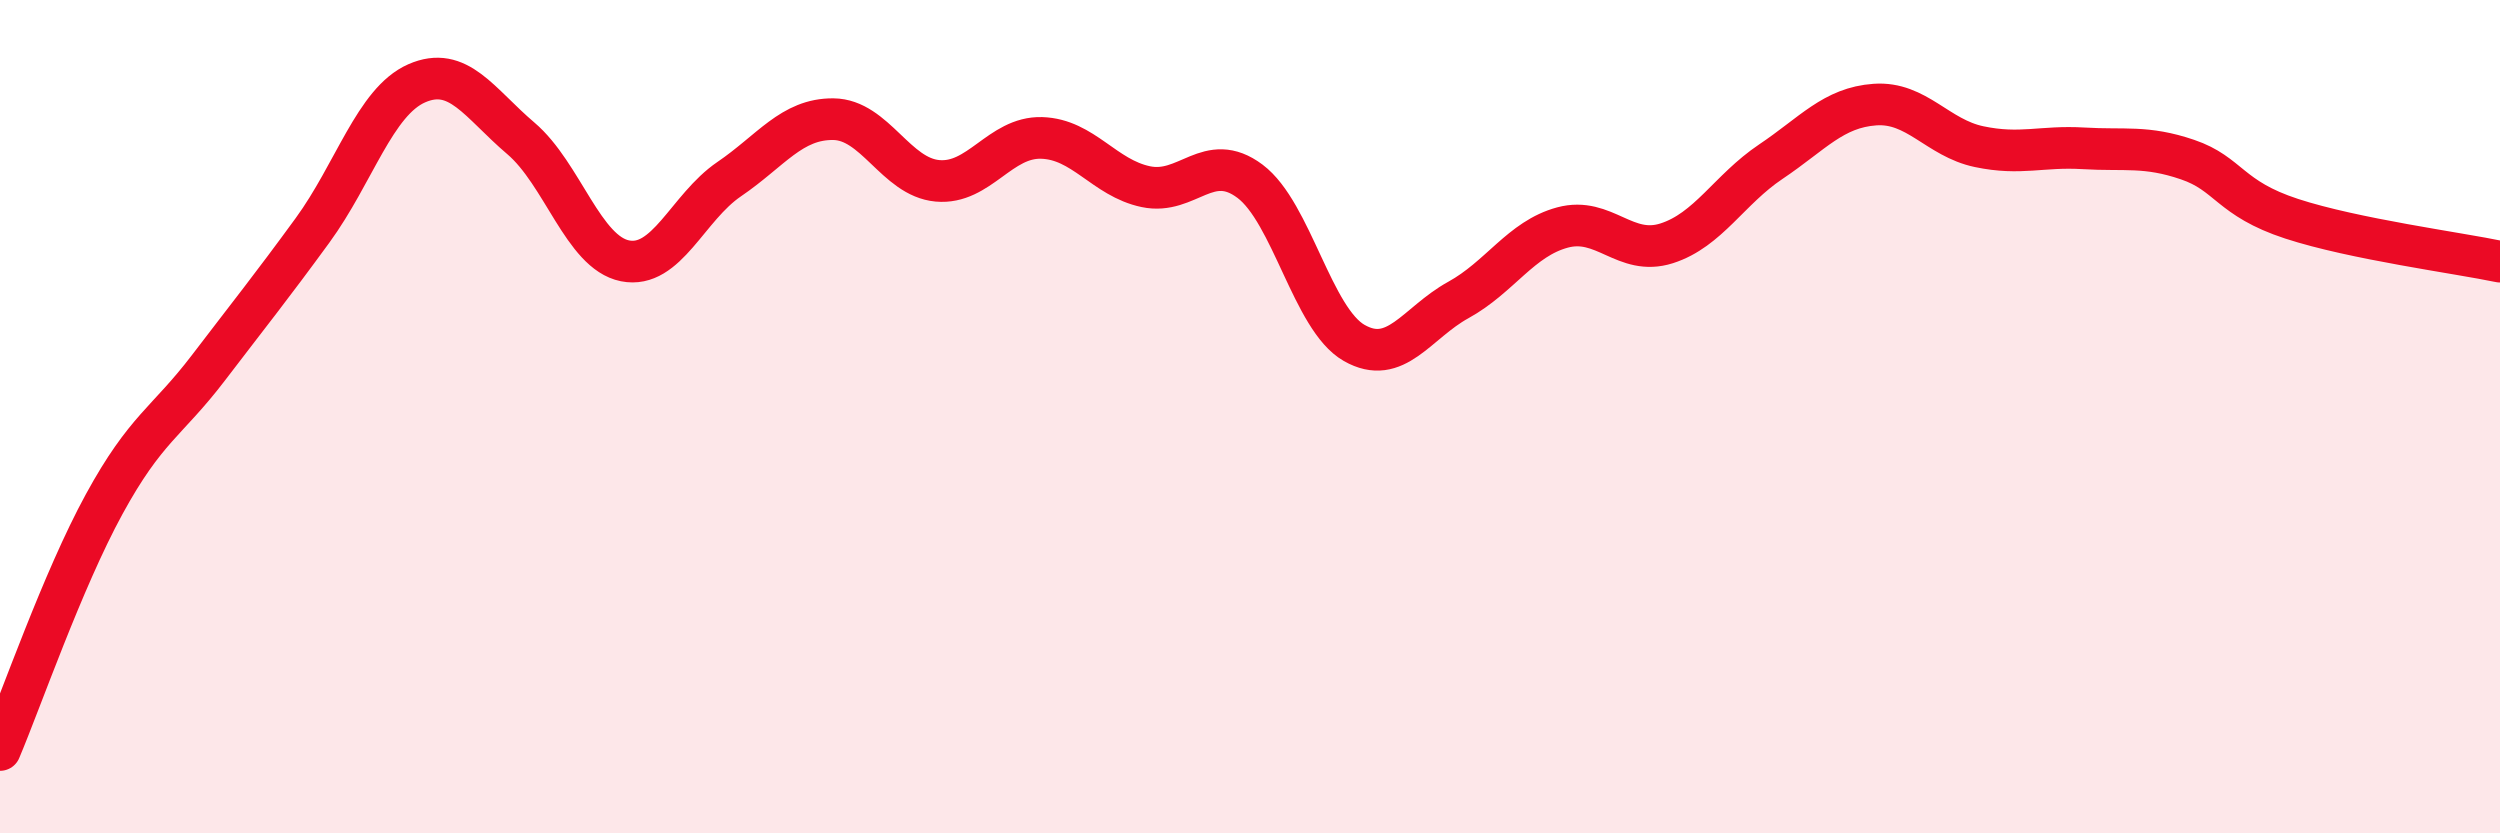
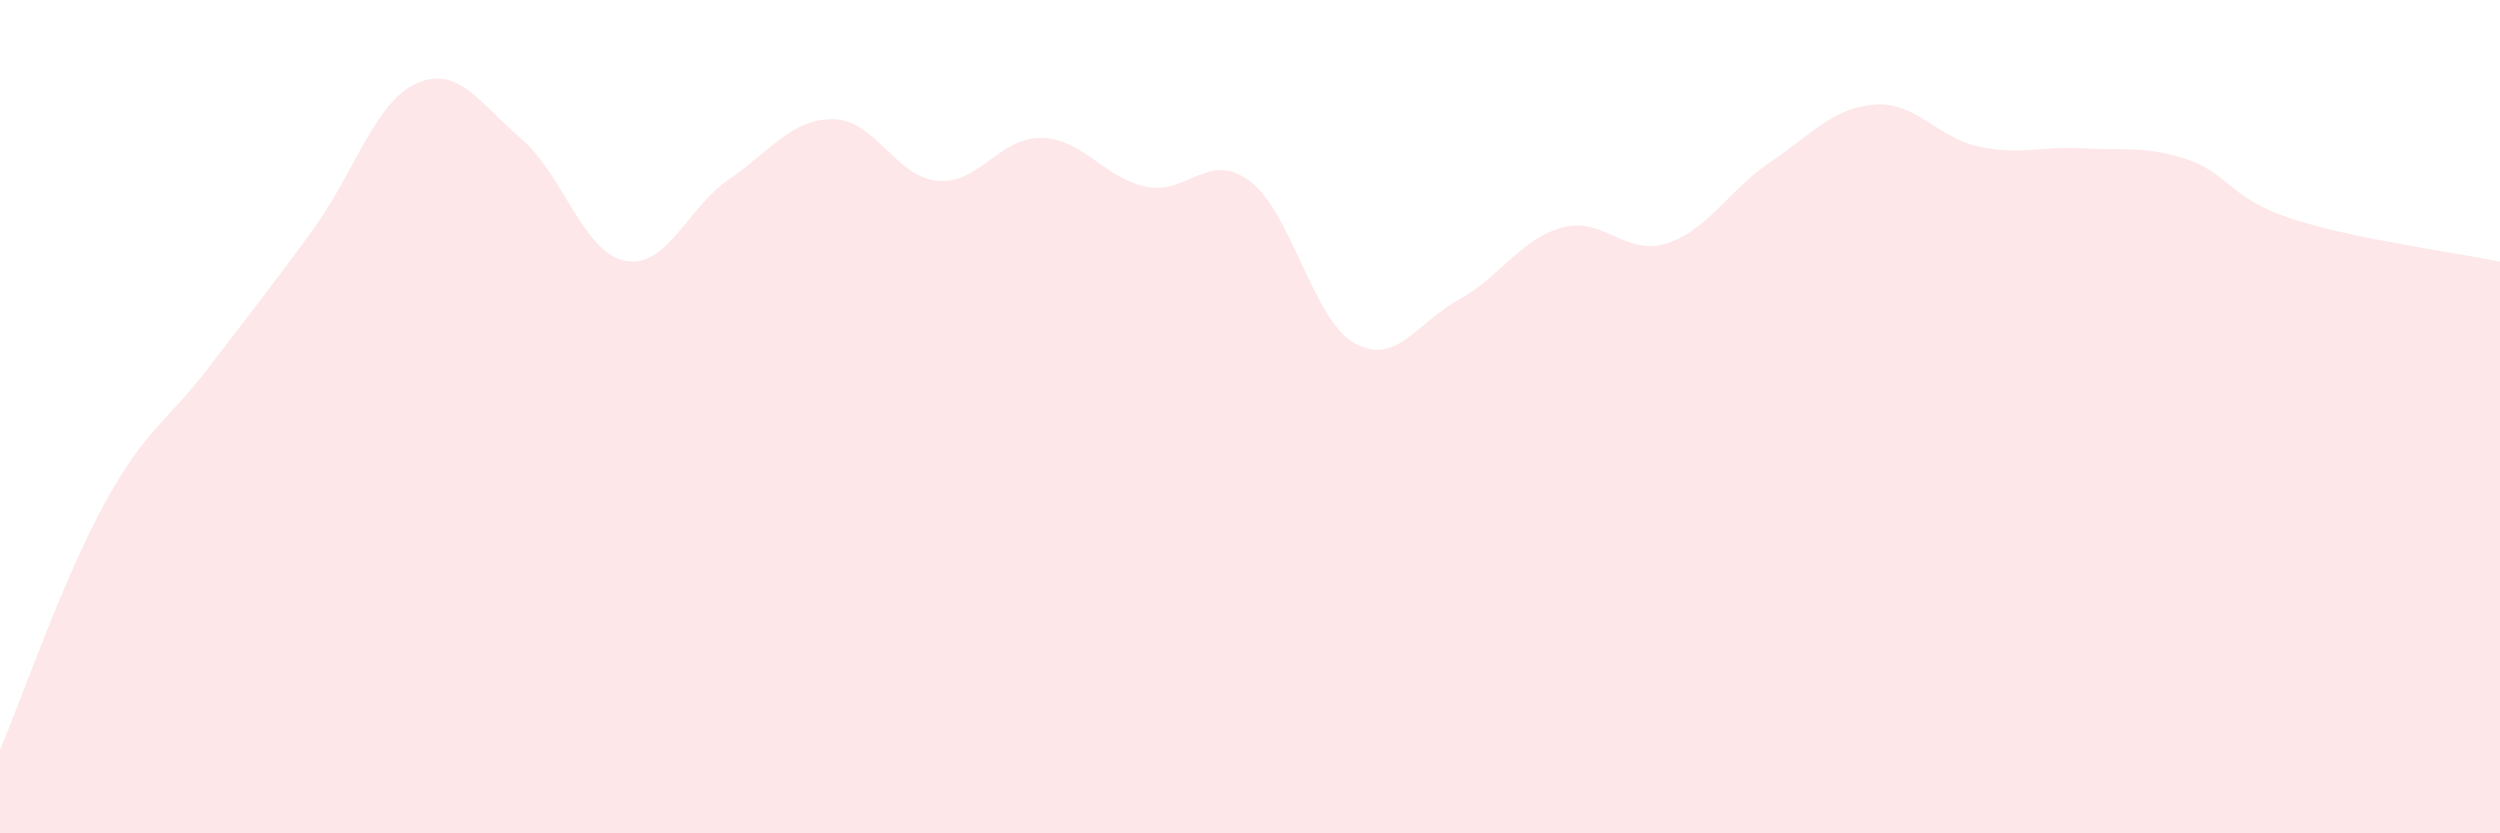
<svg xmlns="http://www.w3.org/2000/svg" width="60" height="20" viewBox="0 0 60 20">
  <path d="M 0,18 C 0.5,16.82 1.5,13.93 2.5,12.1 C 3.5,10.27 4,10.14 5,8.83 C 6,7.52 6.5,6.9 7.5,5.53 C 8.5,4.16 9,2.44 10,2 C 11,1.56 11.5,2.47 12.5,3.32 C 13.5,4.17 14,6.06 15,6.26 C 16,6.46 16.5,4.98 17.5,4.3 C 18.5,3.62 19,2.85 20,2.86 C 21,2.87 21.5,4.25 22.5,4.34 C 23.5,4.43 24,3.28 25,3.31 C 26,3.34 26.5,4.27 27.5,4.48 C 28.5,4.69 29,3.6 30,4.35 C 31,5.1 31.5,7.66 32.5,8.23 C 33.5,8.8 34,7.75 35,7.2 C 36,6.65 36.5,5.73 37.5,5.46 C 38.5,5.19 39,6.16 40,5.84 C 41,5.52 41.5,4.55 42.5,3.88 C 43.5,3.21 44,2.58 45,2.51 C 46,2.44 46.5,3.31 47.5,3.52 C 48.5,3.73 49,3.5 50,3.56 C 51,3.62 51.5,3.49 52.5,3.83 C 53.5,4.17 53.5,4.76 55,5.25 C 56.5,5.74 59,6.07 60,6.28L60 20L0 20Z" fill="#EB0A25" opacity="0.1" stroke-linecap="round" stroke-linejoin="round" />
-   <path d="M 0,18 C 0.5,16.82 1.5,13.93 2.5,12.1 C 3.5,10.27 4,10.14 5,8.83 C 6,7.52 6.5,6.9 7.5,5.53 C 8.5,4.16 9,2.44 10,2 C 11,1.56 11.5,2.47 12.5,3.32 C 13.5,4.17 14,6.06 15,6.26 C 16,6.46 16.5,4.98 17.5,4.3 C 18.5,3.62 19,2.85 20,2.86 C 21,2.87 21.5,4.25 22.5,4.34 C 23.5,4.43 24,3.28 25,3.31 C 26,3.34 26.5,4.27 27.5,4.48 C 28.5,4.69 29,3.6 30,4.35 C 31,5.1 31.5,7.66 32.5,8.23 C 33.5,8.8 34,7.75 35,7.2 C 36,6.65 36.5,5.73 37.5,5.46 C 38.5,5.19 39,6.16 40,5.84 C 41,5.52 41.5,4.55 42.5,3.88 C 43.5,3.21 44,2.58 45,2.51 C 46,2.44 46.5,3.31 47.5,3.52 C 48.5,3.73 49,3.5 50,3.56 C 51,3.62 51.5,3.49 52.5,3.83 C 53.5,4.17 53.5,4.76 55,5.25 C 56.5,5.74 59,6.07 60,6.28" stroke="#EB0A25" stroke-width="1" fill="none" stroke-linecap="round" stroke-linejoin="round" />
</svg>